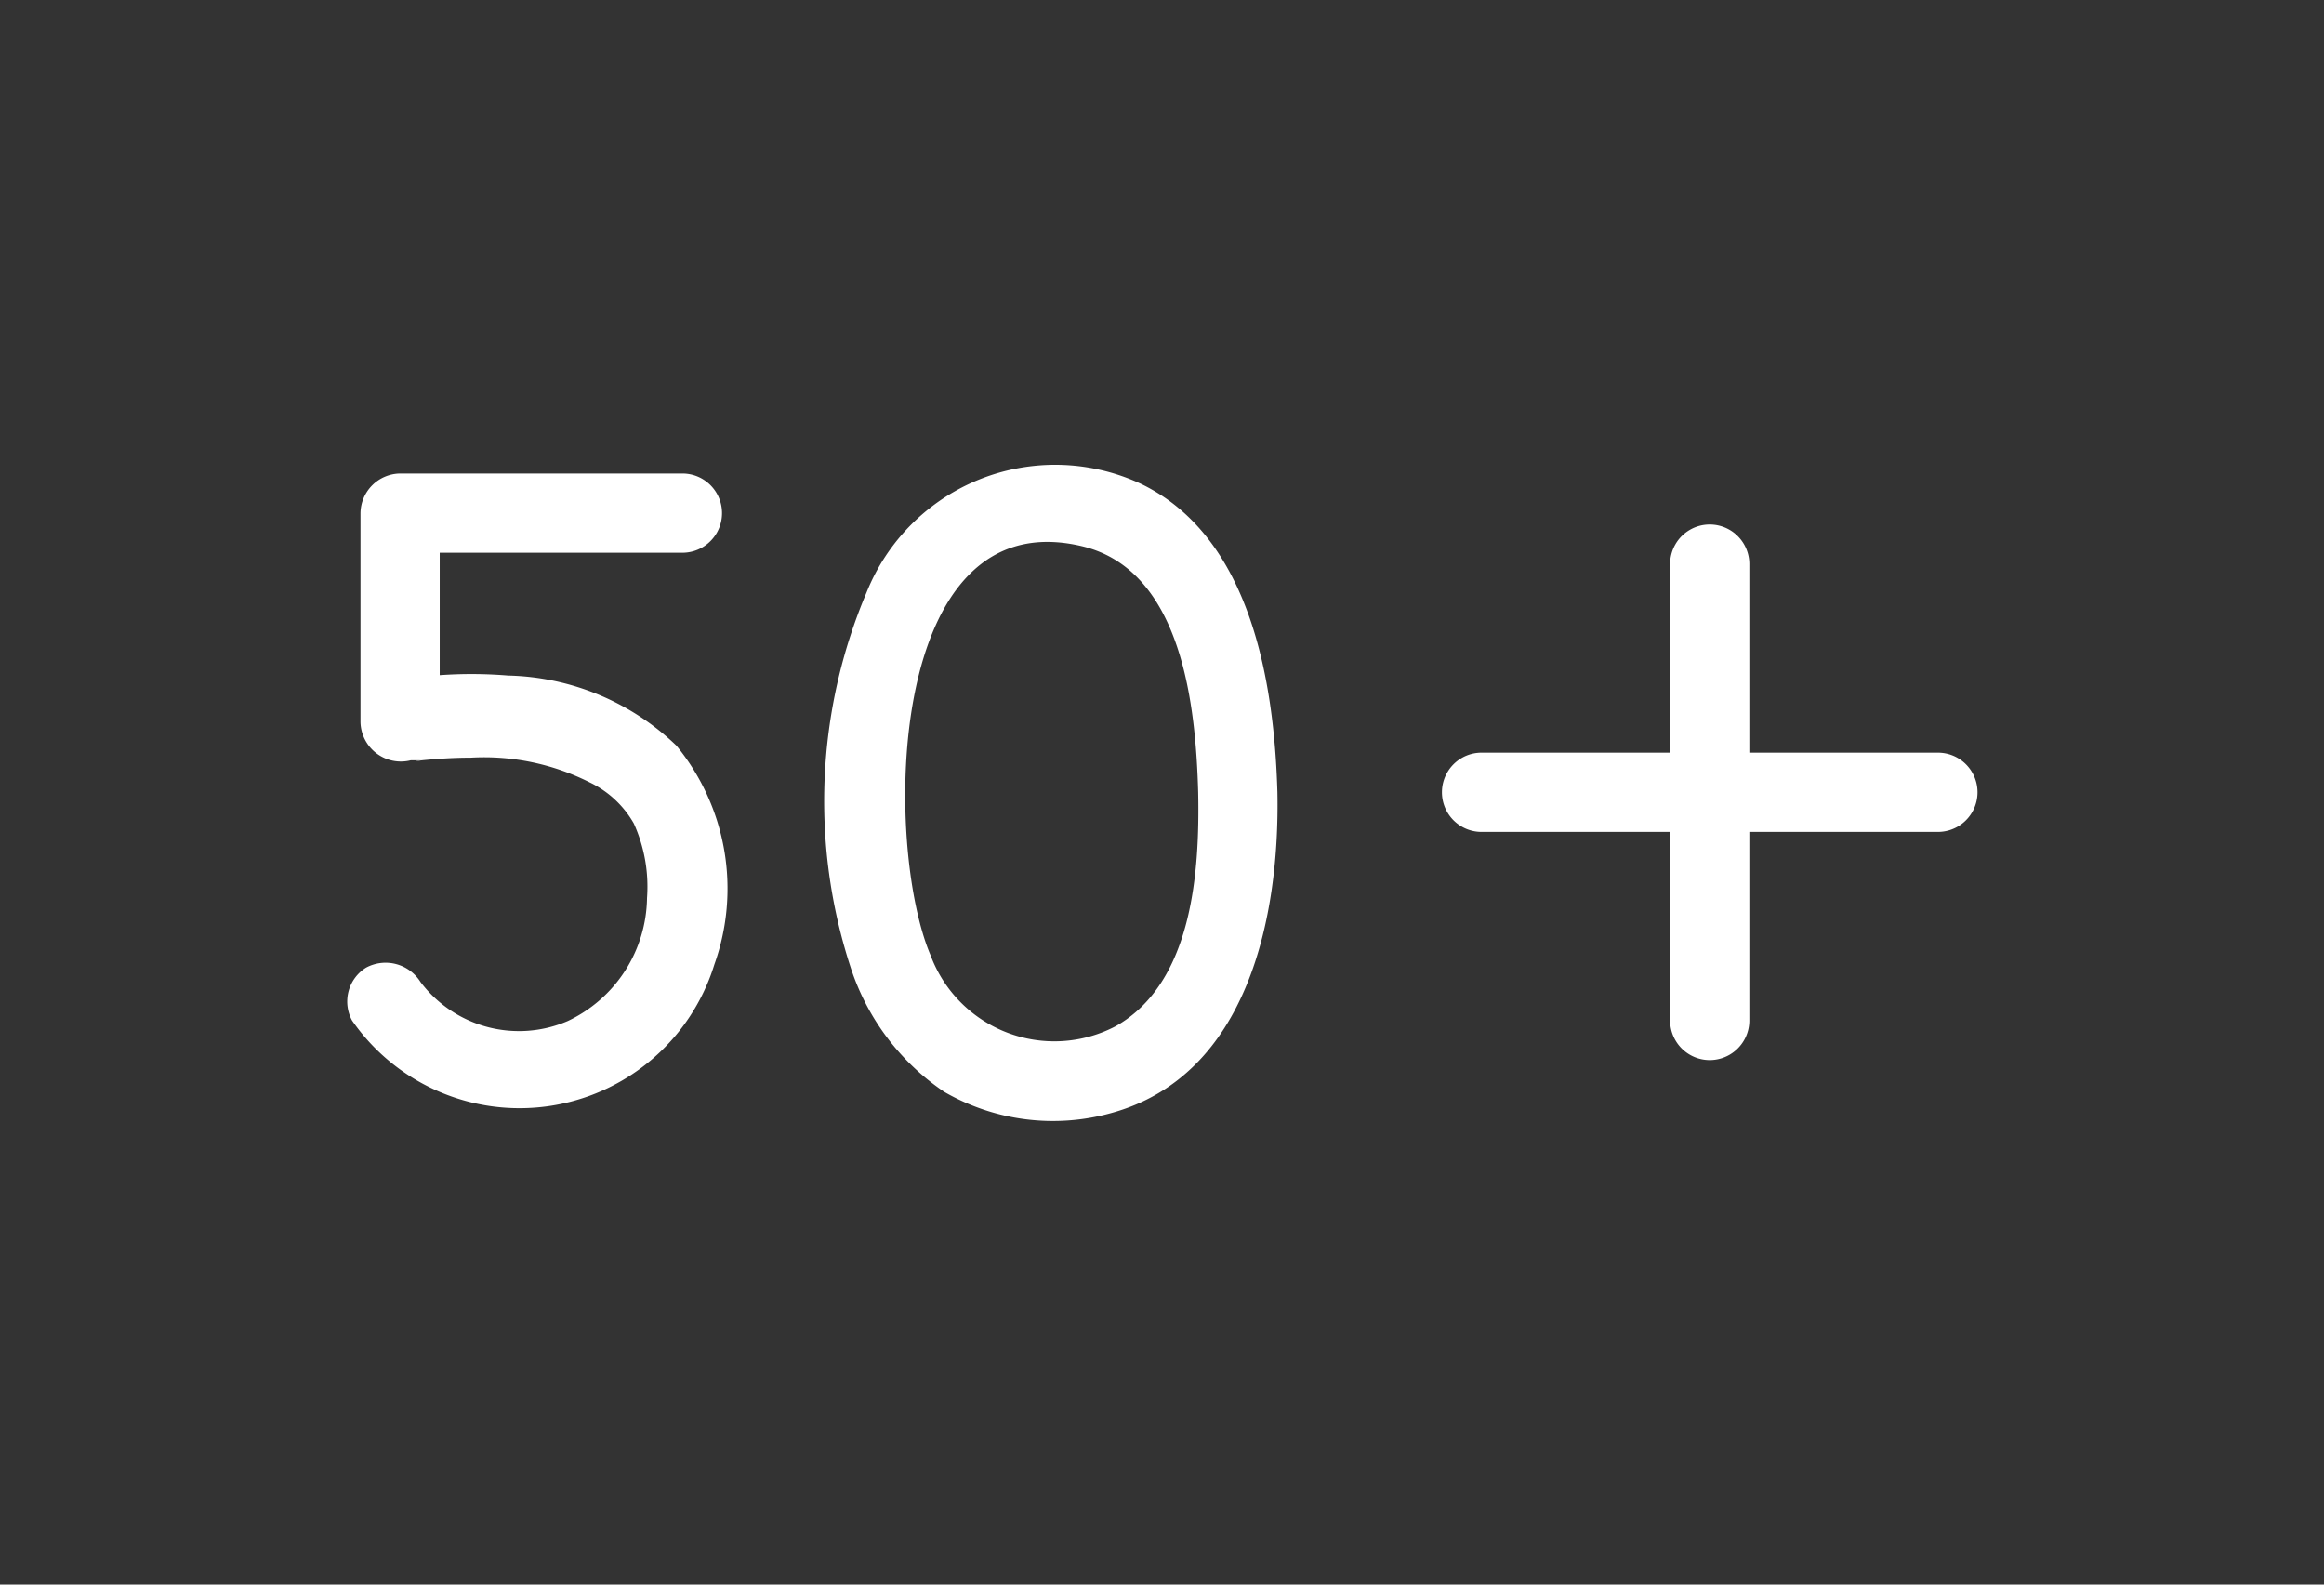
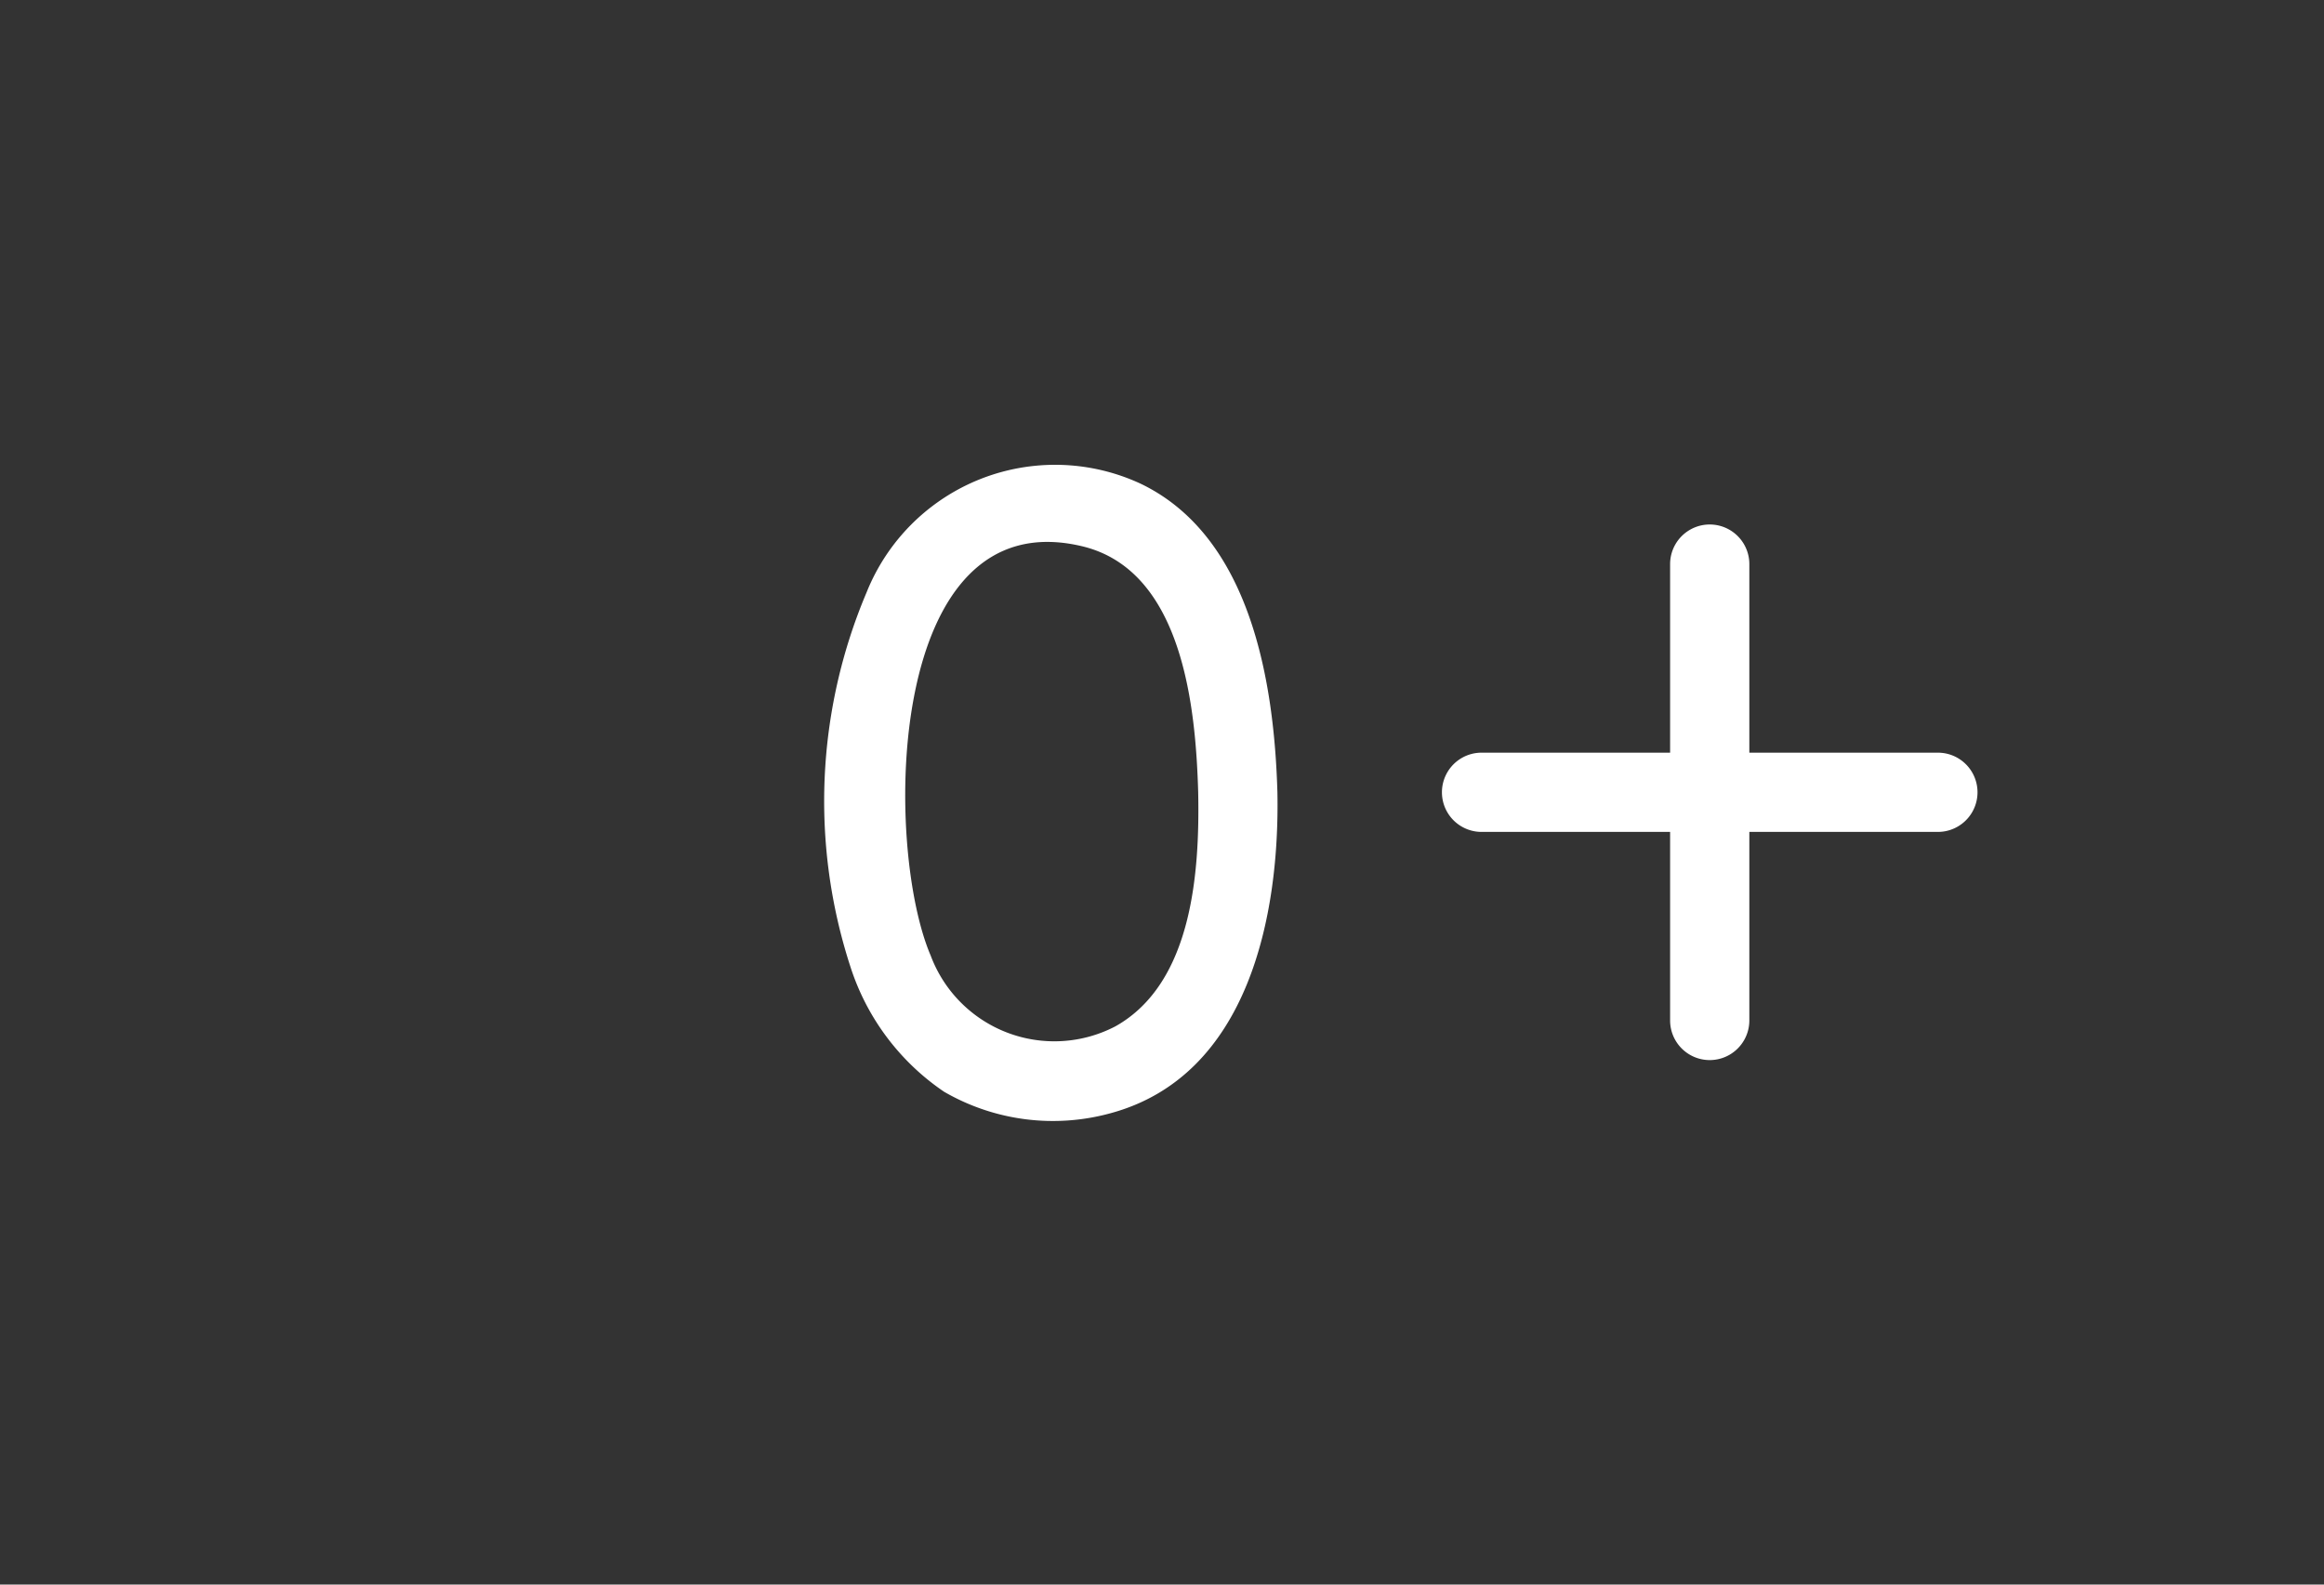
<svg xmlns="http://www.w3.org/2000/svg" id="Layer_1" data-name="Layer 1" viewBox="0 0 88 60">
  <rect x="0" y="0" width="88" height="60" fill="#333333" stroke="none" />
  <defs>
    <style>.cls-1{fill:#fff;}</style>
  </defs>
-   <path class="cls-1" d="M25.84,17.93H15.15a1.52,1.52,0,0,0-1.5,1.5v7.91a1.53,1.53,0,0,0,1.9,1.45l.19,0,.23,0c-.37.06-.21,0,0,0,.61-.06,1.23-.1,1.85-.1a8.89,8.89,0,0,1,4.5.93A3.83,3.83,0,0,1,24,31.18,5.81,5.81,0,0,1,24.5,34a5.23,5.23,0,0,1-3,4.66,4.67,4.67,0,0,1-5.58-1.48,1.56,1.56,0,0,0-2.06-.54,1.51,1.51,0,0,0-.53,2,7.72,7.72,0,0,0,13.72-2.12,8.54,8.54,0,0,0-1.44-8.29,9.51,9.51,0,0,0-6.37-2.65,16.9,16.9,0,0,0-4.49.23l1.9,1.44V19.43l-1.5,1.5H25.84a1.5,1.5,0,0,0,0-3Z" />
  <path class="cls-1" d="M45.37,30c.06,3-.21,7.22-3.13,8.86a5,5,0,0,1-7-2.68C33.45,32,33.53,18.88,41,20.69c3.8.93,4.28,6.14,4.37,9.31.06,1.93,3.06,1.93,3,0-.12-4.15-1-9.69-5.19-11.69a7.69,7.69,0,0,0-10.37,4.13A20.26,20.26,0,0,0,32.2,36.6a9.06,9.06,0,0,0,3.55,4.74,8.23,8.23,0,0,0,6.31.81c5.22-1.42,6.4-7.49,6.31-12.15C48.34,28.07,45.34,28.07,45.37,30Z" />
  <path class="cls-1" d="M63.24,21.36V38.64a1.5,1.5,0,0,0,3,0V21.36a1.5,1.5,0,0,0-3,0Z" />
  <path class="cls-1" d="M73.38,28.5H56.1a1.5,1.5,0,0,0,0,3H73.38a1.5,1.5,0,0,0,0-3Z" />
</svg>